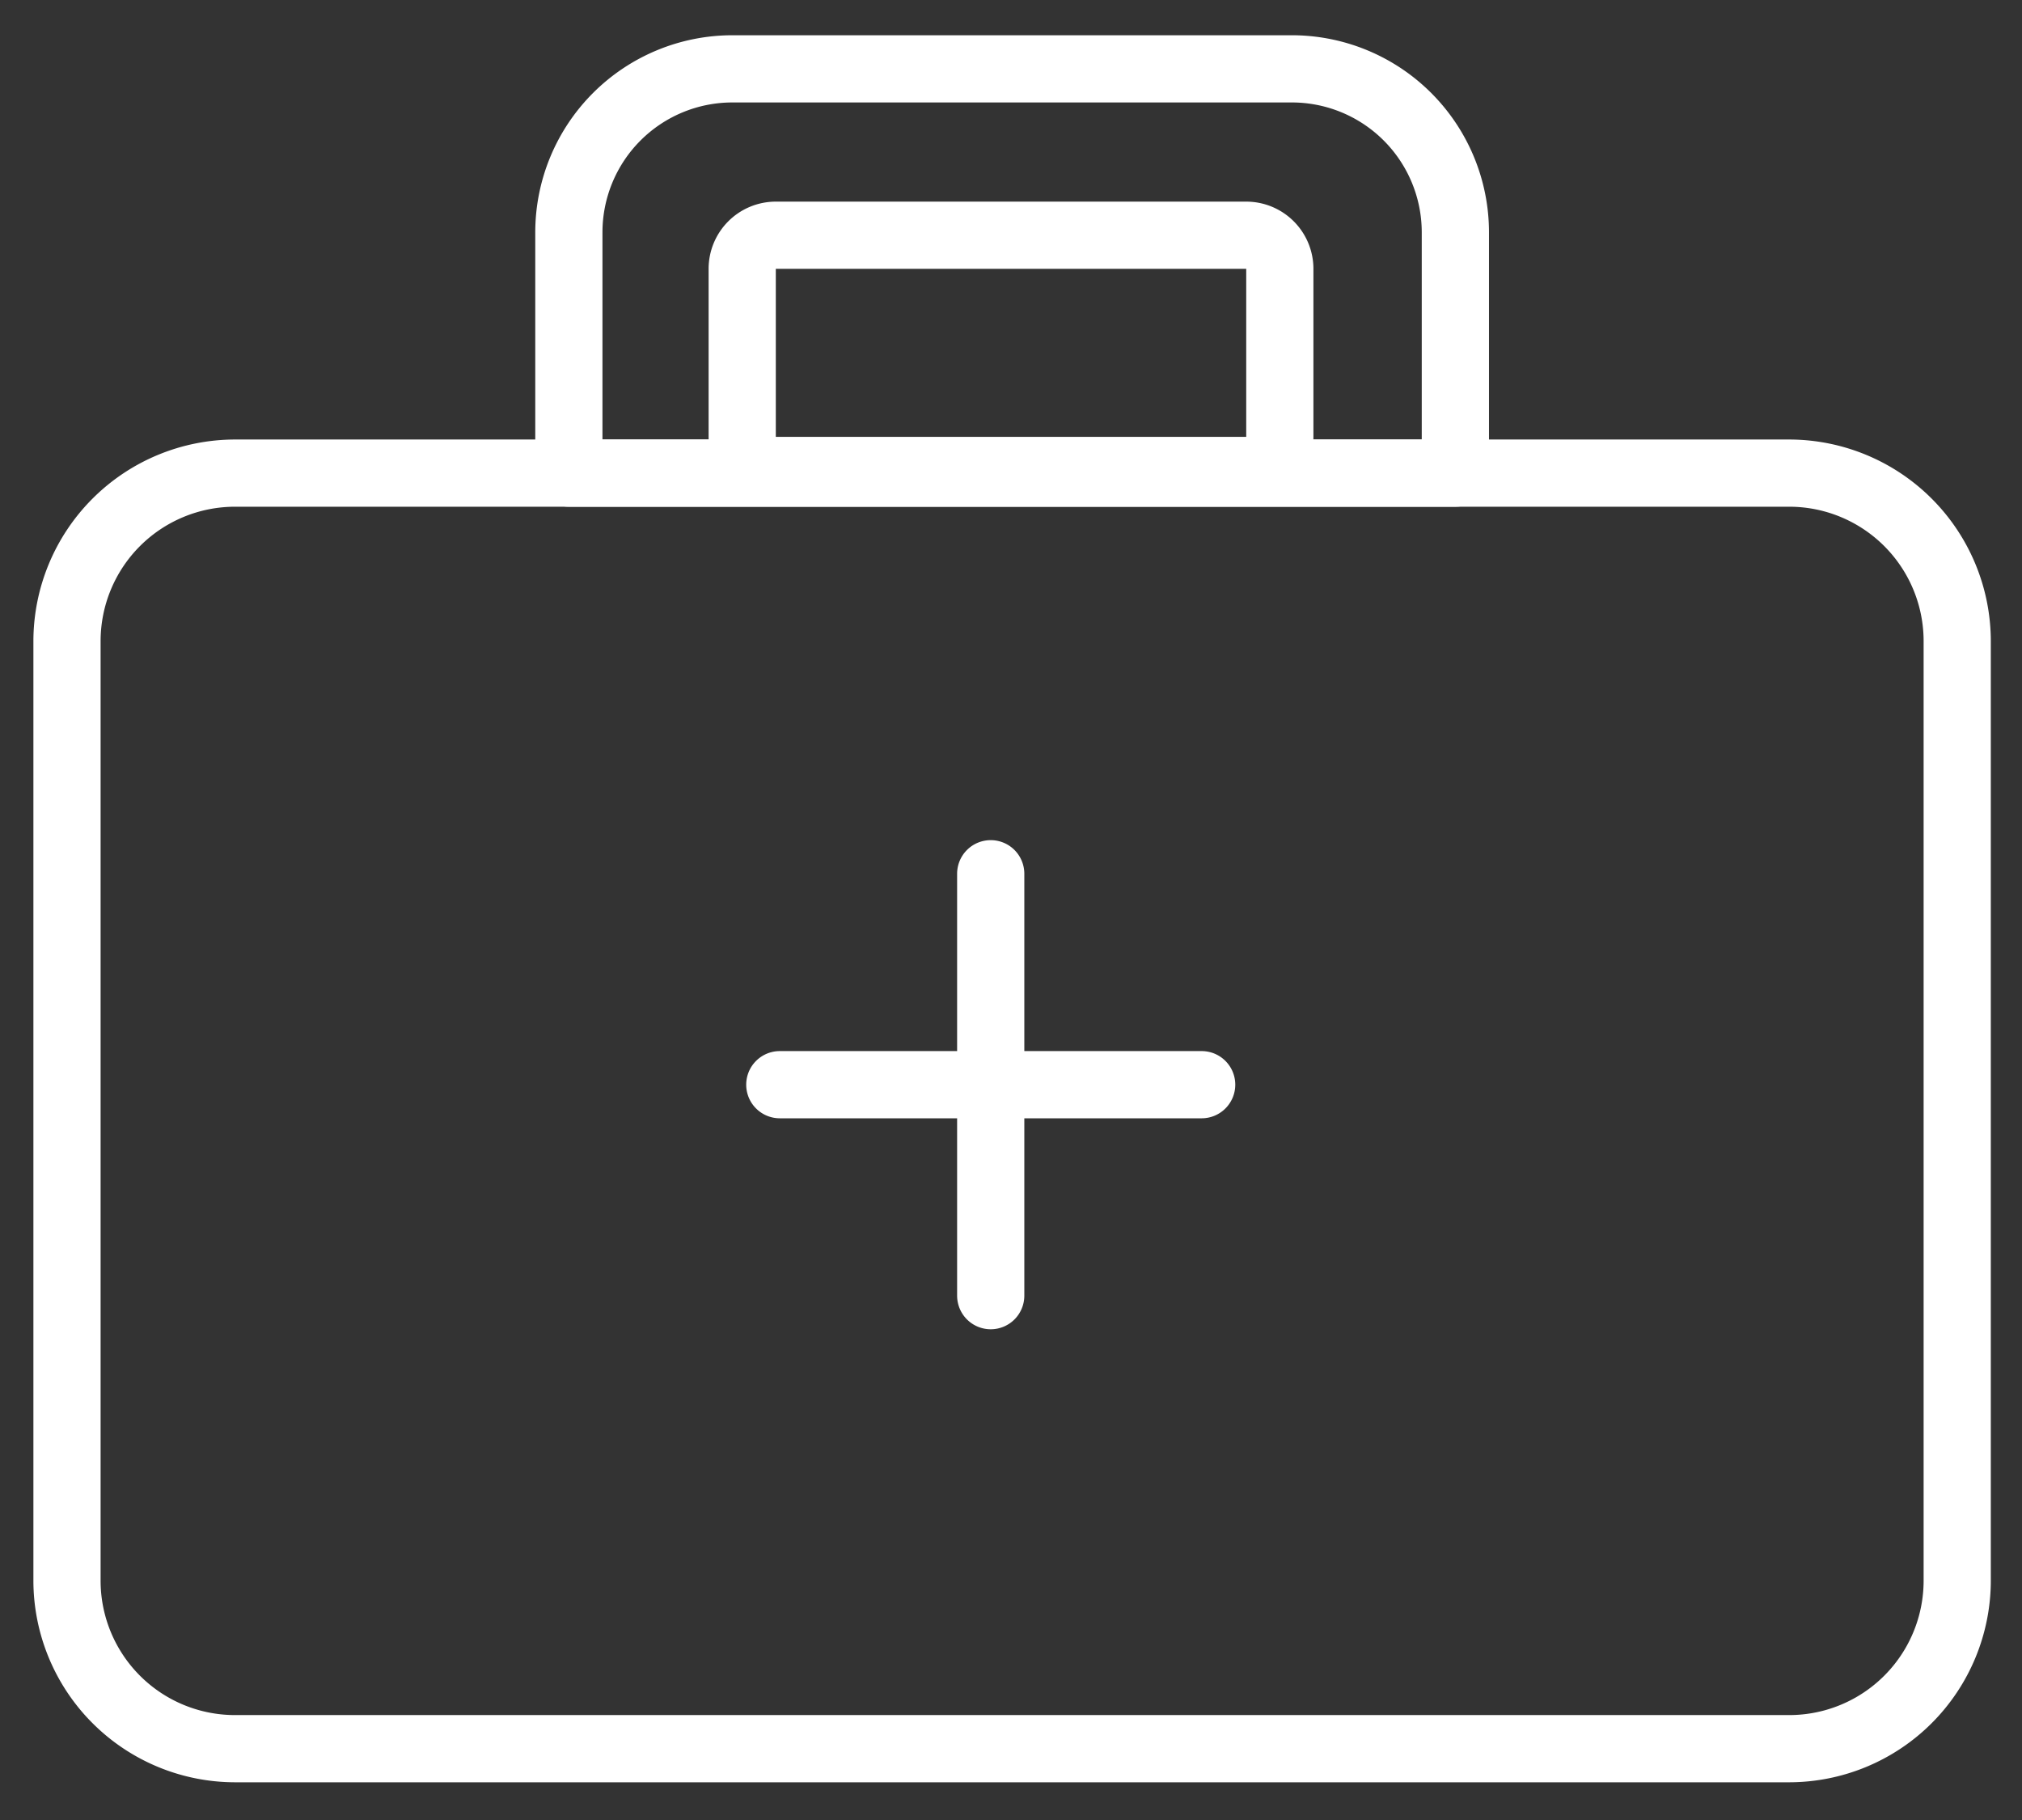
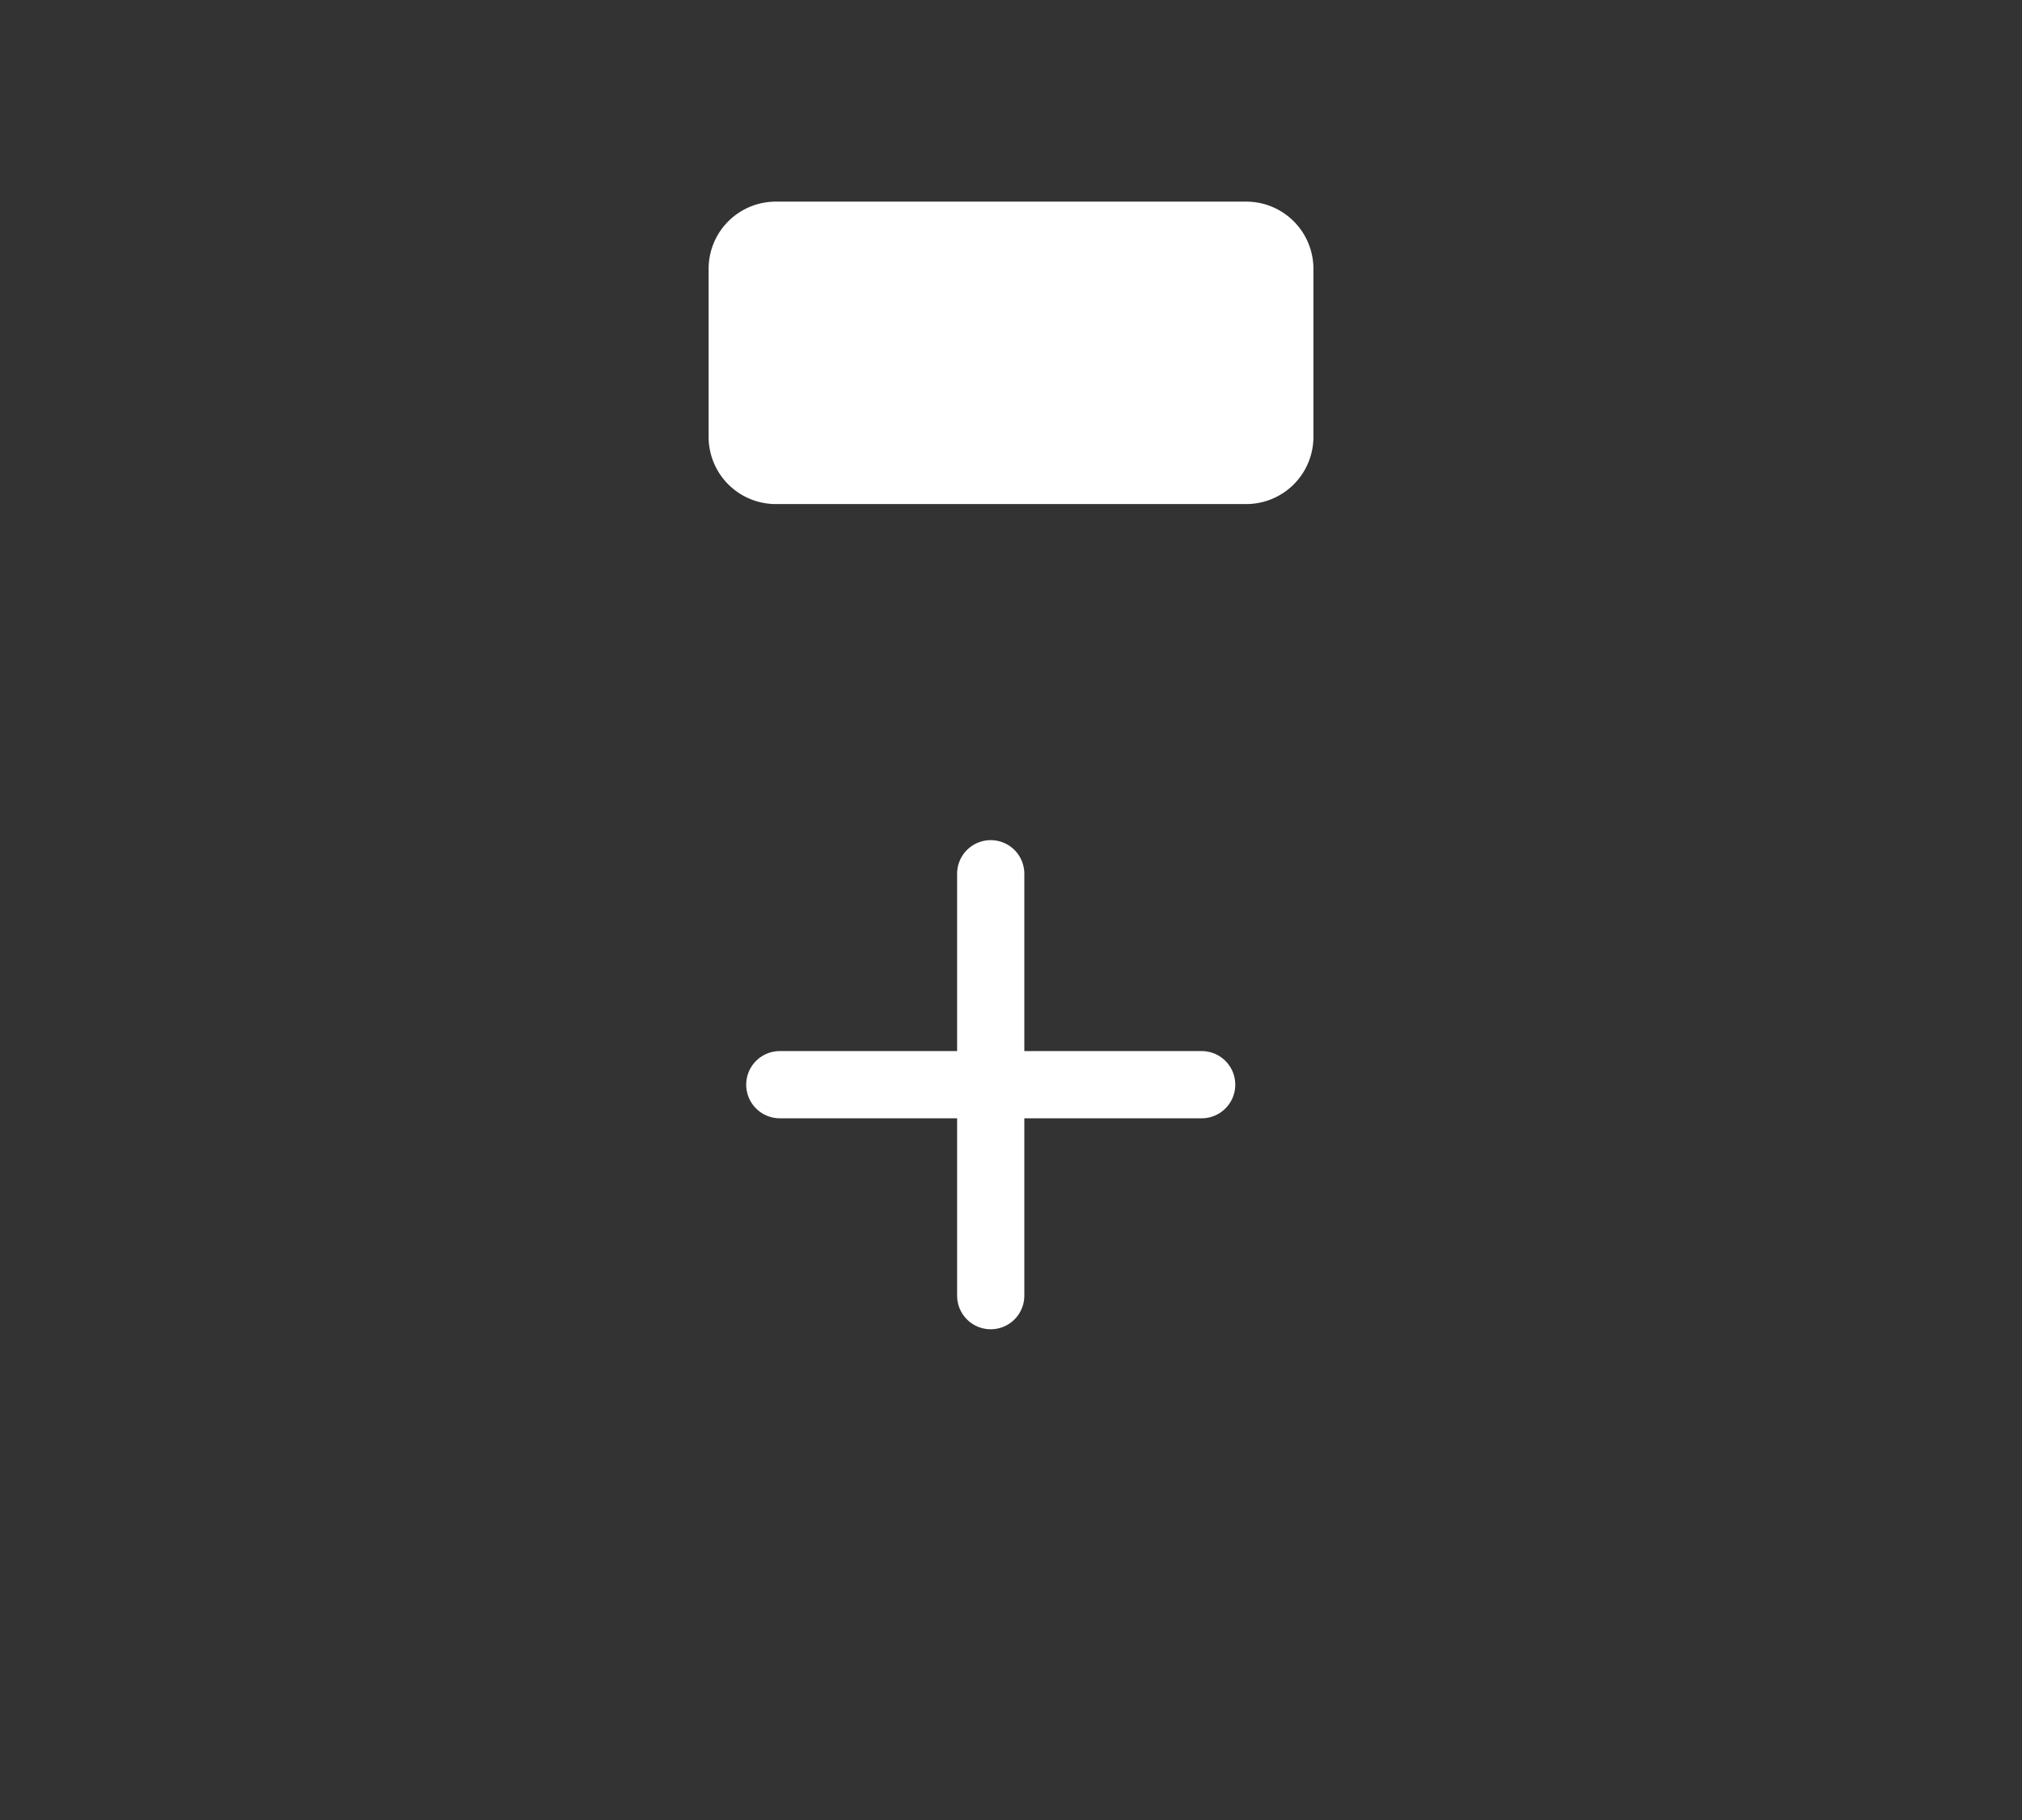
<svg xmlns="http://www.w3.org/2000/svg" width="60.177" height="54.17" viewBox="0 0 60.177 54.17">
  <rect x="0" y="0" width="60.177" height="54.17" fill="#333333" stroke="none" />
  <defs>
    <clipPath id="a">
      <rect width="60.177" height="54.17" fill="none" stroke="#fff" stroke-width="2" />
    </clipPath>
  </defs>
  <g transform="translate(-210.911 -1144)">
    <g transform="translate(-8.089 -6)">
      <g transform="translate(242.208 1176.001)">
        <path d="M12.555,1H0A1,1,0,0,1-1,0,1,1,0,0,1,0-1H12.555a1,1,0,0,1,1,1A1,1,0,0,1,12.555,1Z" transform="translate(0 6.277)" fill="#fff" />
        <path d="M12.555,1H0A1,1,0,0,1-1,0,1,1,0,0,1,0-1H12.555a1,1,0,0,1,1,1A1,1,0,0,1,12.555,1Z" transform="translate(6.277 0) rotate(90)" fill="#fff" />
      </g>
      <g transform="translate(219 1150)">
        <g clip-path="url(#a)">
-           <path d="M5-1H51.255a6.007,6.007,0,0,1,6,6V32.958a6.007,6.007,0,0,1-6,6H5a6.007,6.007,0,0,1-6-6V5A6.007,6.007,0,0,1,5-1ZM51.255,36.958a4,4,0,0,0,4-4V5a4,4,0,0,0-4-4H5A4,4,0,0,0,1,5V32.958a4,4,0,0,0,4,4Z" transform="translate(1.994 14.079)" fill="#fff" />
-           <path d="M53.836,14.03H27.453a1,1,0,0,1-1-1V5.862A5.868,5.868,0,0,1,32.315,0h16.66a5.868,5.868,0,0,1,5.862,5.862V13.03A1,1,0,0,1,53.836,14.03Zm-25.383-2H52.836V5.862A3.866,3.866,0,0,0,48.974,2H32.315a3.866,3.866,0,0,0-3.862,3.862Z" transform="translate(-10.523 1.049)" fill="#fff" />
-         </g>
+           </g>
      </g>
    </g>
-     <path d="M2,2V7H16V2H2M2,0H16a2,2,0,0,1,2,2V7a2,2,0,0,1-2,2H2A2,2,0,0,1,0,7V2A2,2,0,0,1,2,0Z" transform="translate(232 1150)" fill="#fff" />
+     <path d="M2,2V7V2H2M2,0H16a2,2,0,0,1,2,2V7a2,2,0,0,1-2,2H2A2,2,0,0,1,0,7V2A2,2,0,0,1,2,0Z" transform="translate(232 1150)" fill="#fff" />
  </g>
</svg>